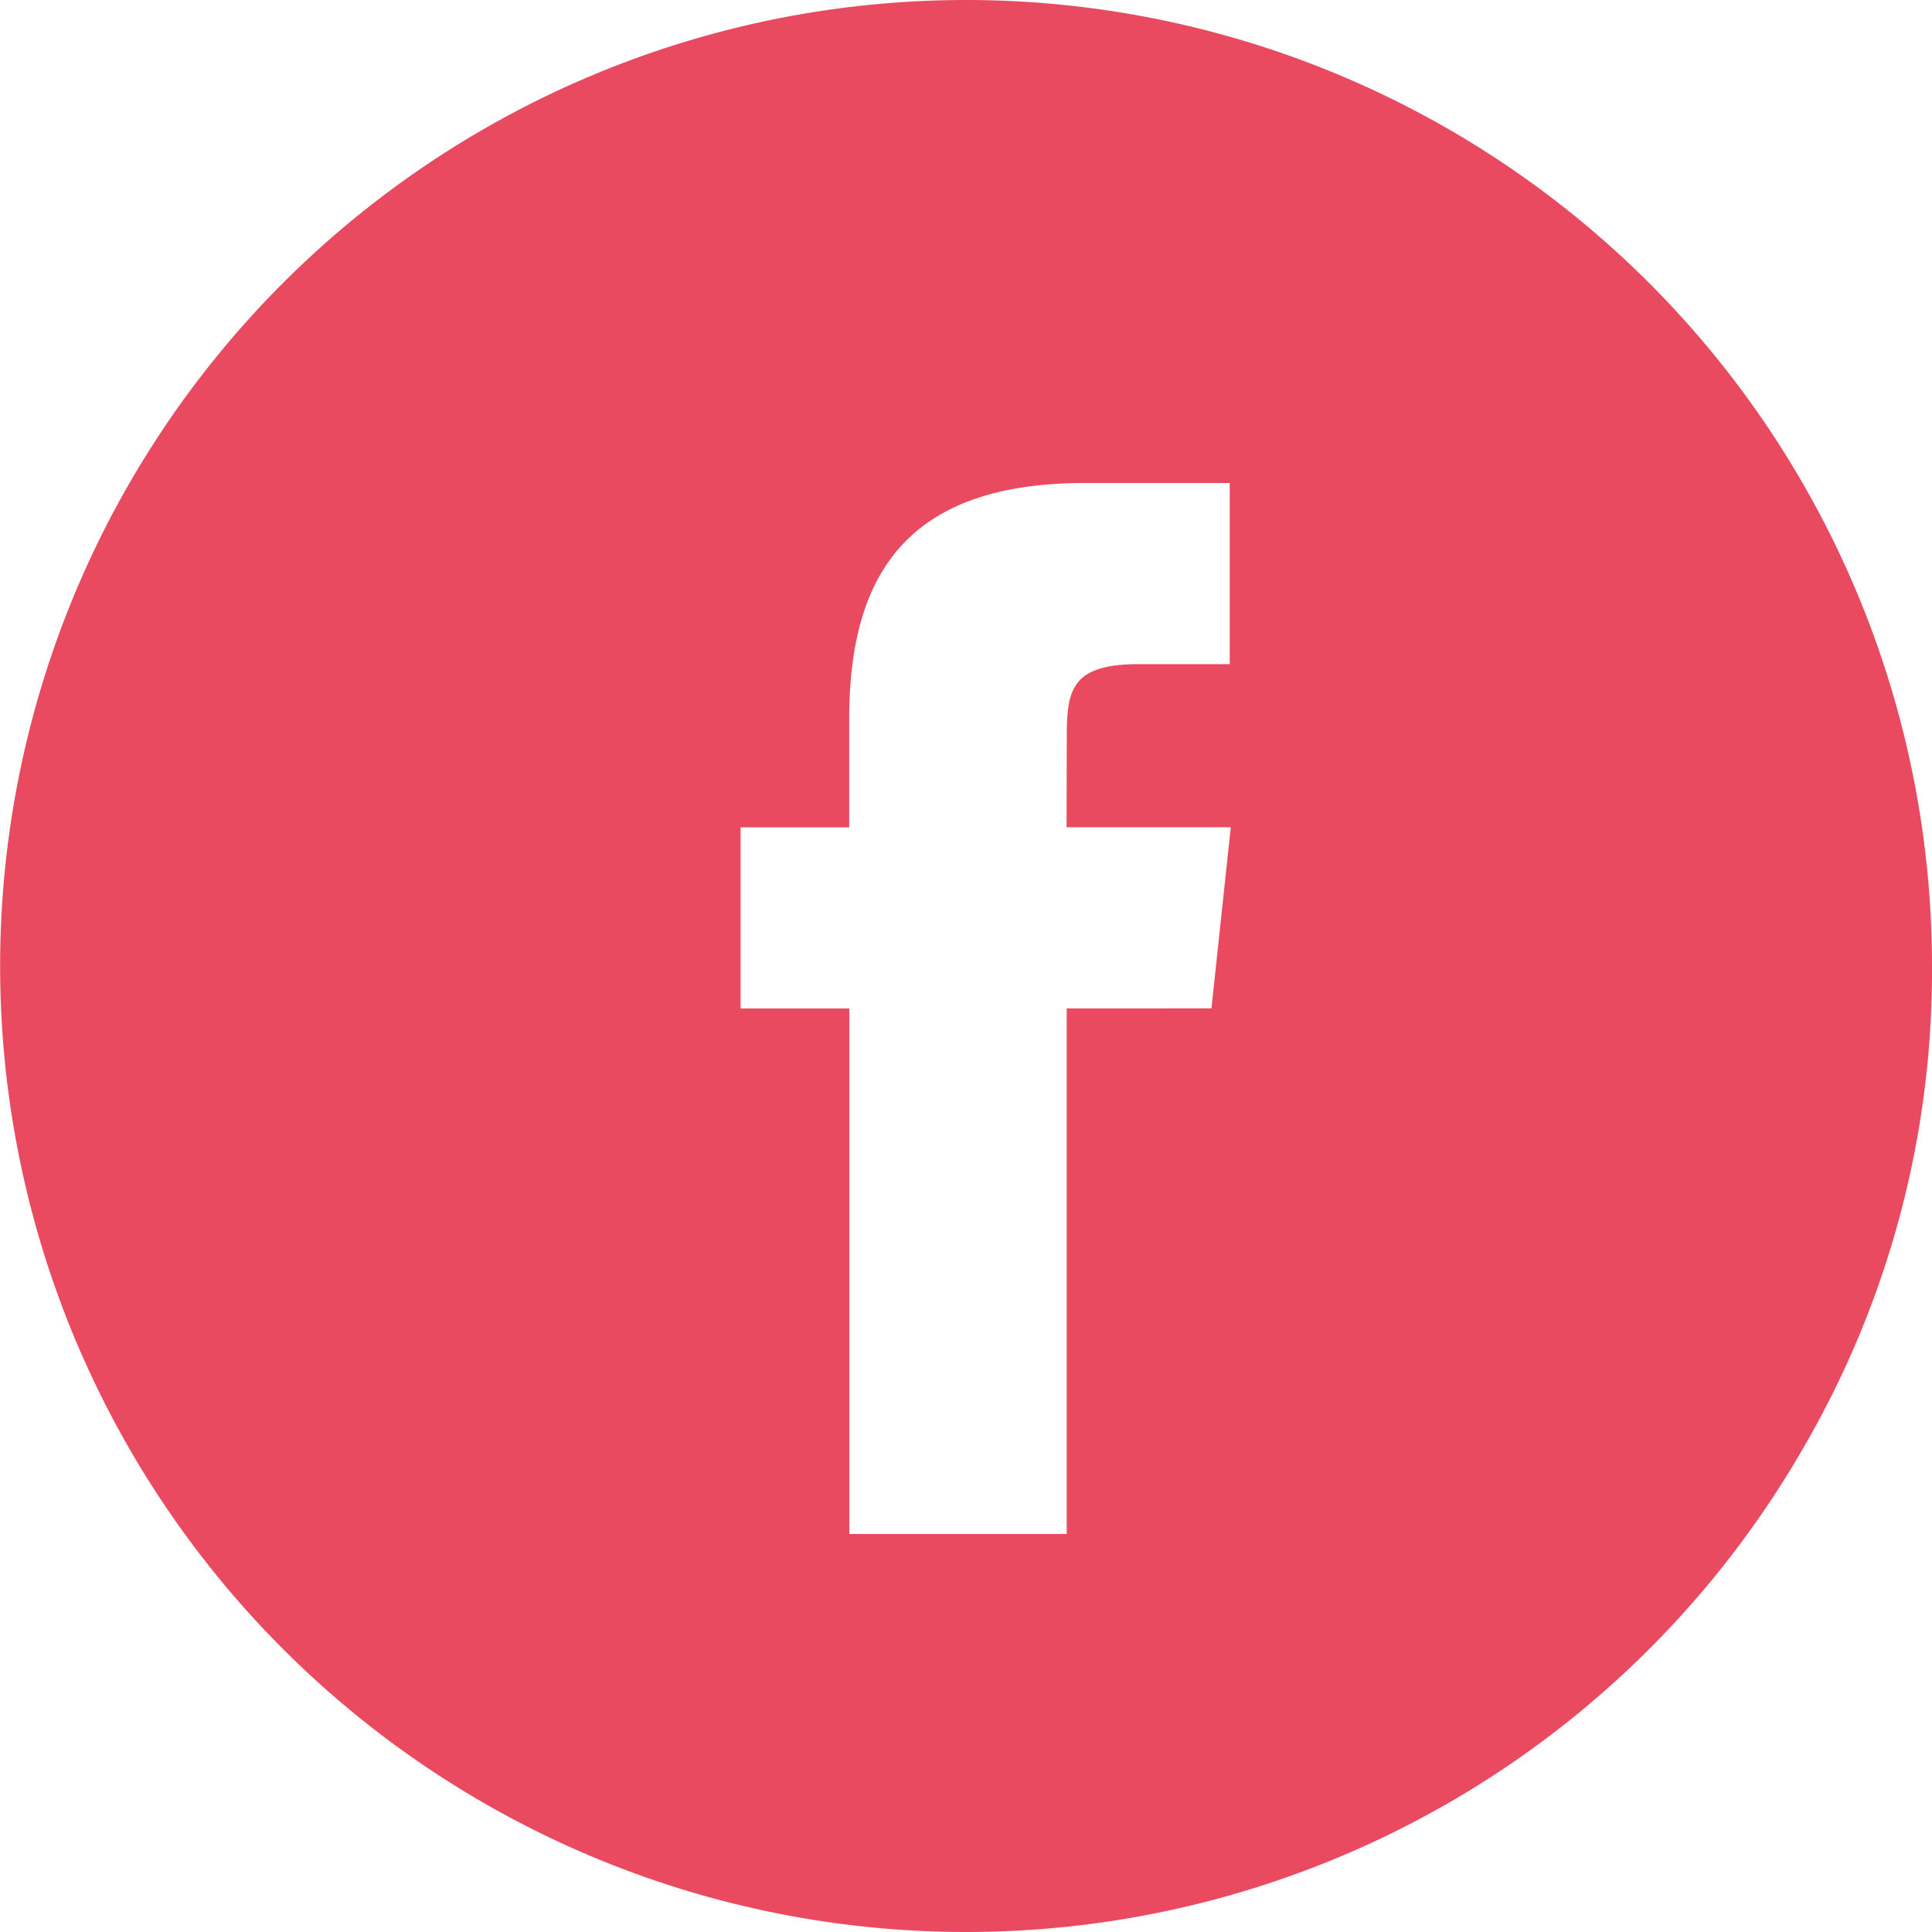
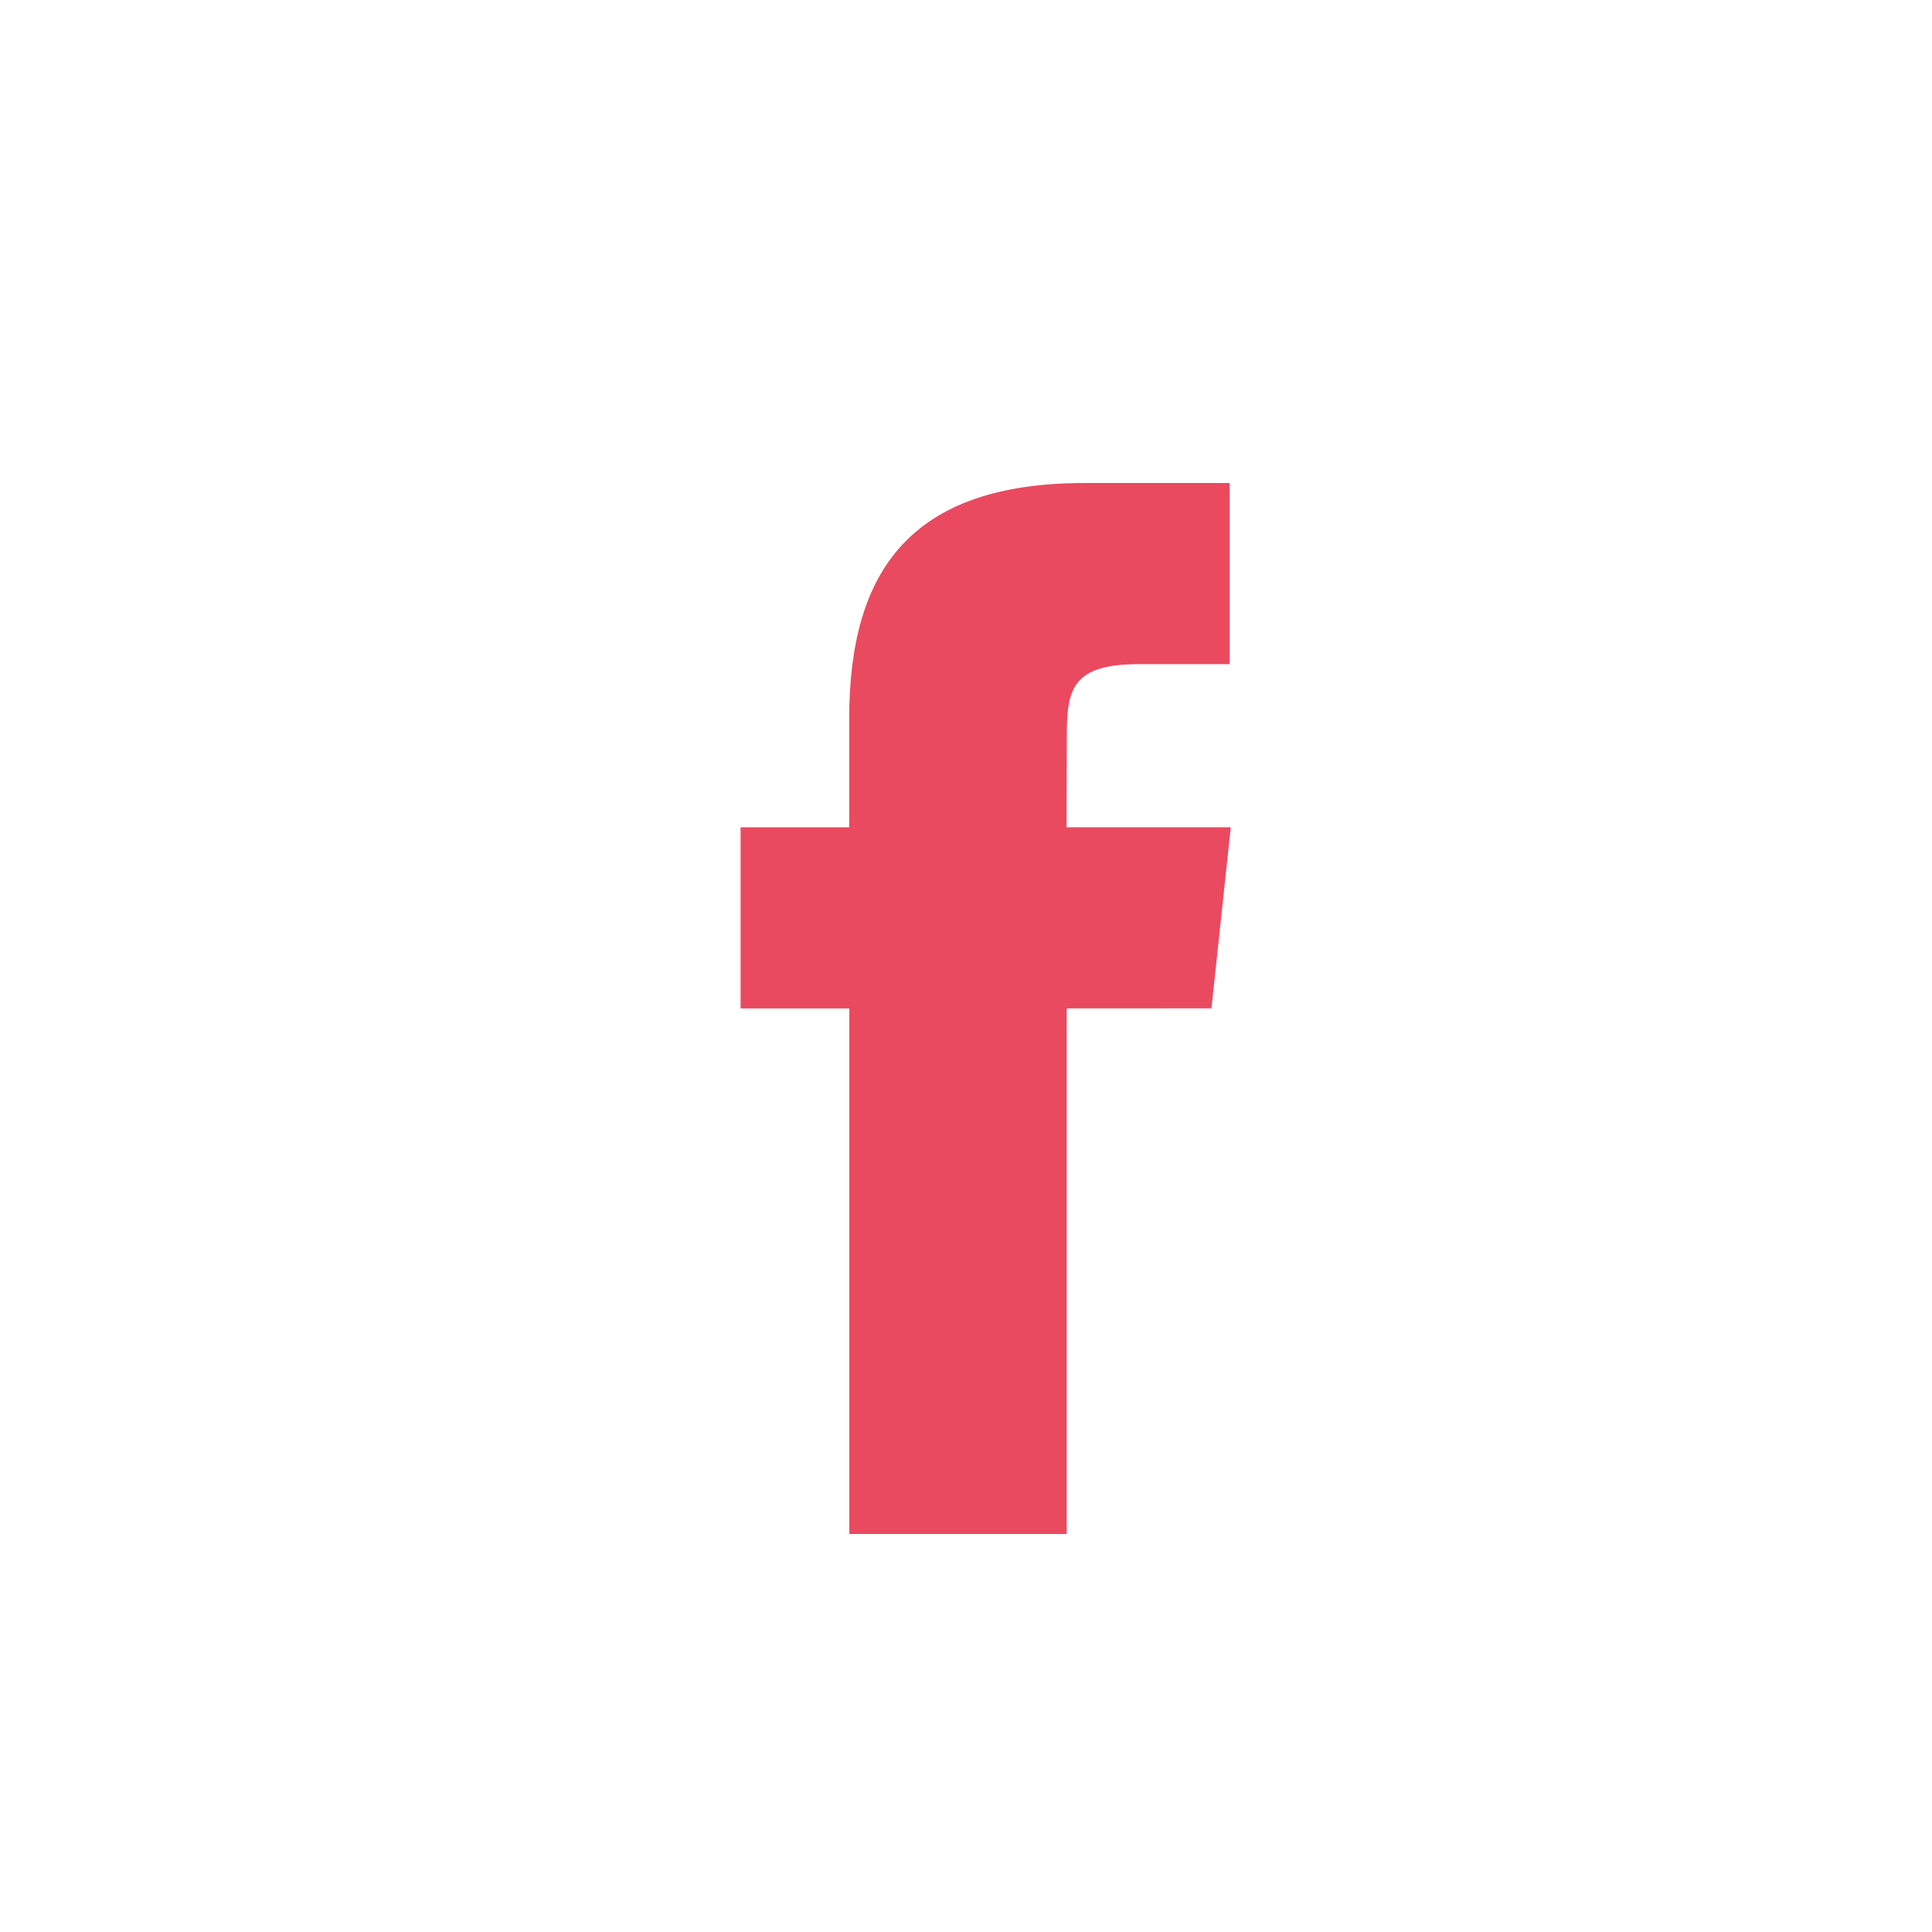
<svg xmlns="http://www.w3.org/2000/svg" width="40" height="40" viewBox="0 0 40 40">
-   <path id="facebook-black" d="M20,0A20,20,0,1,0,37.323,30,19.63,19.63,0,0,0,40,20,20,20,0,0,0,20,0Zm2.085,20.878V31.76h-4.5V20.879H15.333v-3.75h2.249V14.878c0-3.059,1.27-4.878,4.878-4.878h3v3.75H23.587c-1.4,0-1.5.524-1.5,1.5l-.005,1.877h3.4l-.4,3.75Z" fill="#e94a60" fill-rule="evenodd" />
+   <path id="facebook-black" d="M20,0Zm2.085,20.878V31.76h-4.5V20.879H15.333v-3.75h2.249V14.878c0-3.059,1.27-4.878,4.878-4.878h3v3.75H23.587c-1.4,0-1.5.524-1.5,1.5l-.005,1.877h3.4l-.4,3.75Z" fill="#e94a60" fill-rule="evenodd" />
</svg>